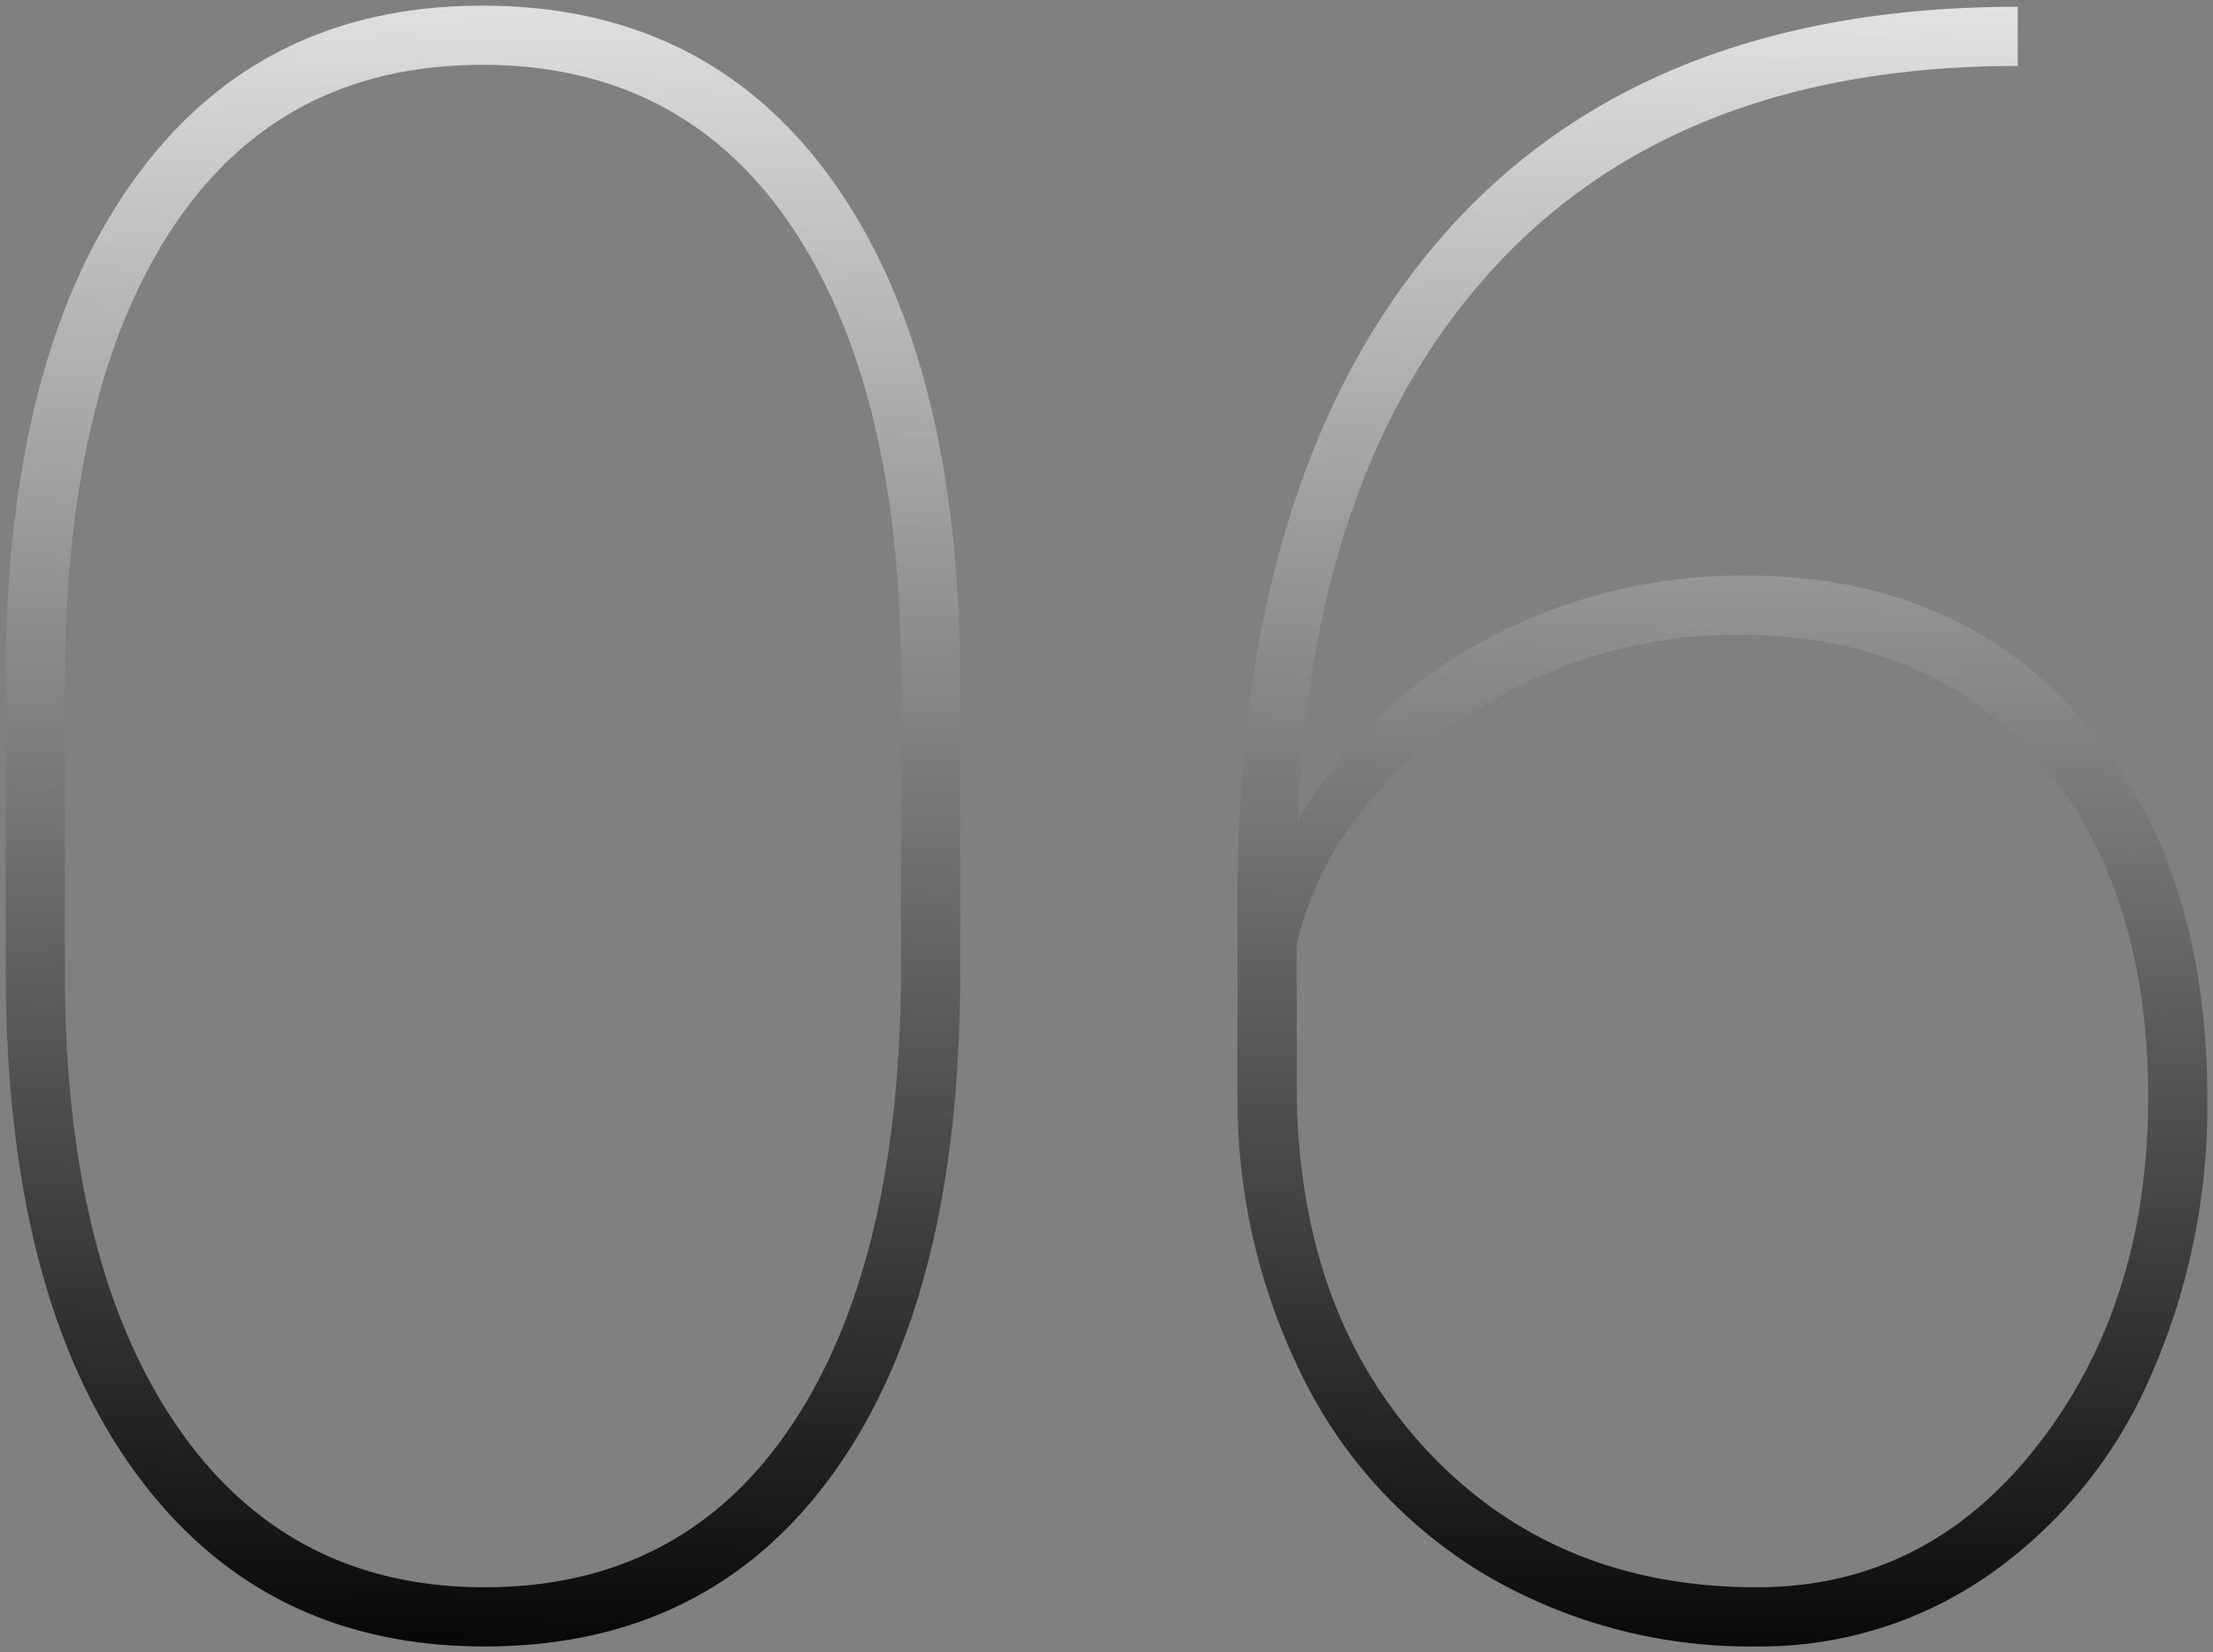
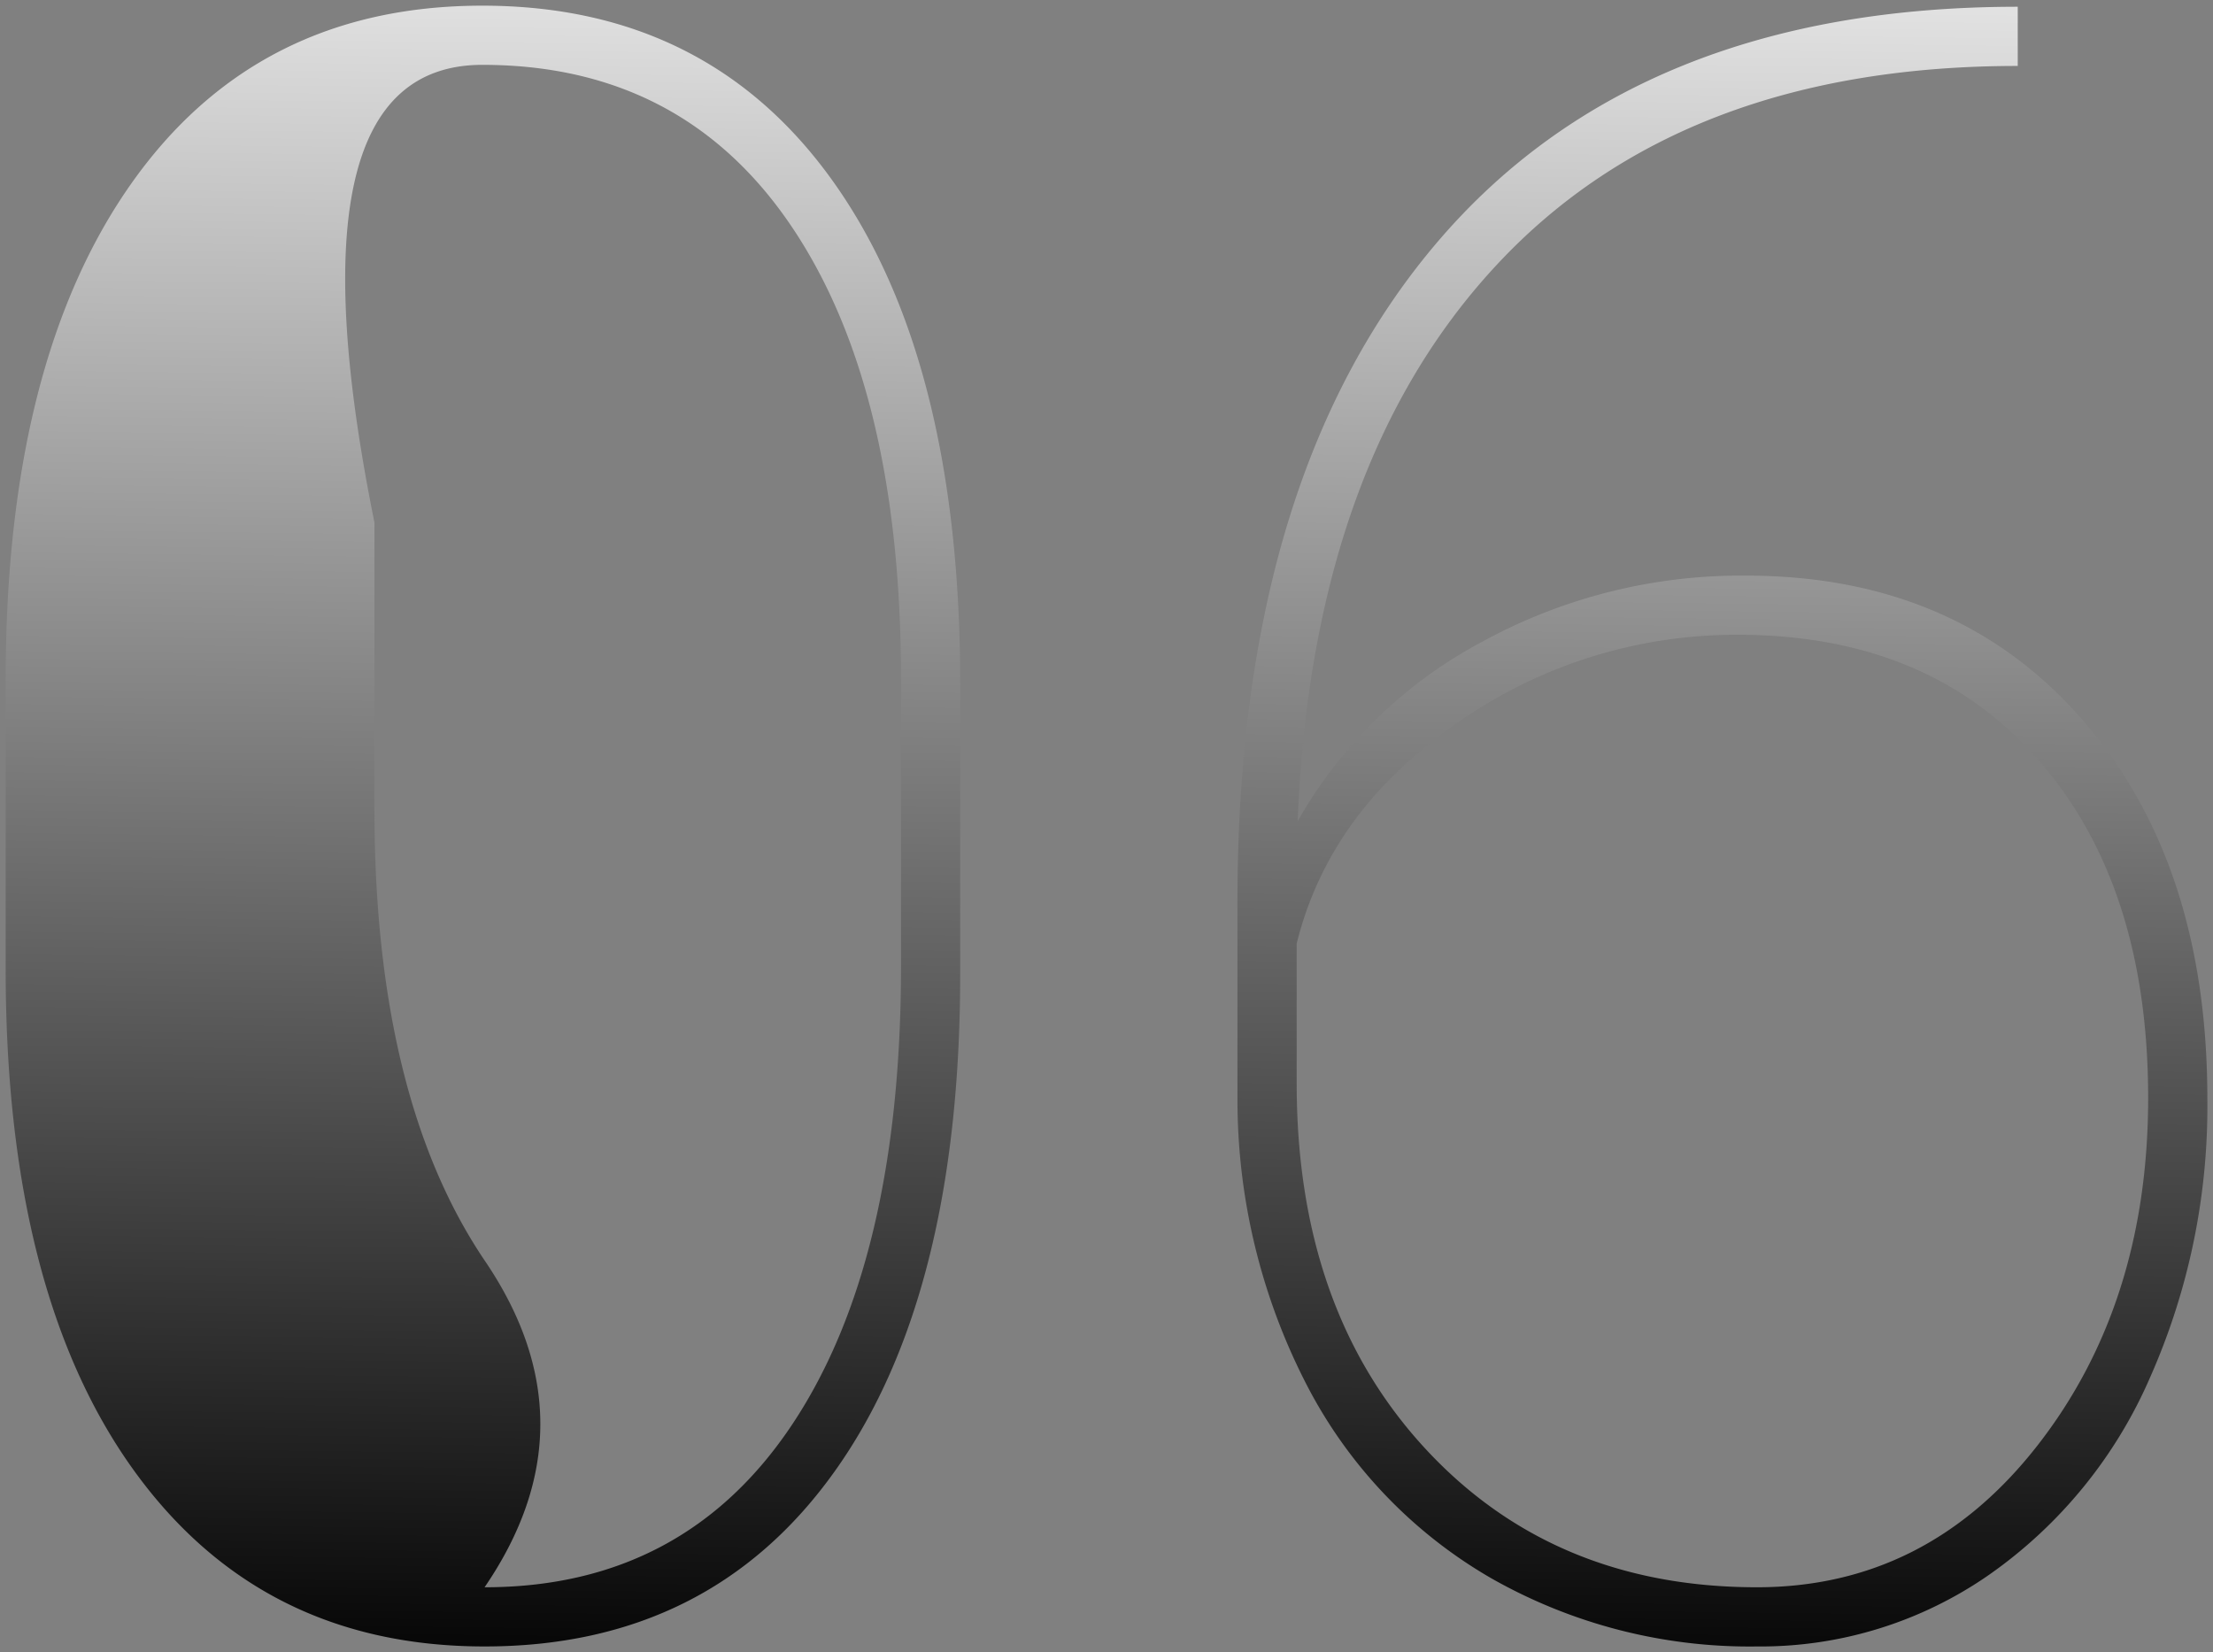
<svg xmlns="http://www.w3.org/2000/svg" width="195.229" height="145.729" viewBox="0 0 195.229 145.729">
  <rect x="0" y="0" width="195.229" height="145.729" fill="#808080" stroke="none" />
  <defs>
    <linearGradient id="linear-gradient" x1="0.57" x2="0.555" y2="1.033" gradientUnits="objectBoundingBox">
      <stop offset="0" stop-color="#fff" />
      <stop offset="1" />
    </linearGradient>
  </defs>
-   <path id="Path_73" data-name="Path 73" d="M-12.085-57.428q0,28.327-11.021,43.844T-54.044,1.934q-19.819,0-31.034-15.662T-96.293-57.814V-83.338q0-28.037,11.07-43.748t30.986-15.71q20.013,0,31.083,15.71t11.07,44.134Zm-5.221-25.91q0-25.62-9.62-39.929t-27.312-14.309q-17.789,0-27.312,14.357t-9.523,40.364v25.233q0,25.523,9.765,39.929T-54.044-3.287q17.6,0,27.167-14.405T-17.306-58.1ZM81.211-142.7v5.221q-29.584,0-45.923,17.5t-17.6,49.113A40.611,40.611,0,0,1,33.935-86.673a47.551,47.551,0,0,1,23.3-5.849q18.563,0,29.632,12.665t11.07,33.451A58.916,58.916,0,0,1,92.909-21.85,41.308,41.308,0,0,1,78.7-4.4,35.289,35.289,0,0,1,58.2,1.934,46.143,46.143,0,0,1,34.8-4.061,41.858,41.858,0,0,1,18.466-21.173,54.859,54.859,0,0,1,12.375-46.5V-63.809q0-37.512,17.692-58.2T81.211-142.7ZM56.558-87.3a42.716,42.716,0,0,0-24.8,7.774Q20.5-71.754,17.6-60.07v12.361q0,19.893,11.312,32.157T58.2-3.287q14.985,0,24.75-12.506t9.765-30.66q0-18.735-9.668-29.792T56.558-87.3Z" transform="translate(96.793 143.296)" stroke="rgba(0,0,0,0)" stroke-miterlimit="10" stroke-width="1" fill="url(#linear-gradient)" />
+   <path id="Path_73" data-name="Path 73" d="M-12.085-57.428q0,28.327-11.021,43.844T-54.044,1.934q-19.819,0-31.034-15.662T-96.293-57.814V-83.338q0-28.037,11.07-43.748t30.986-15.71q20.013,0,31.083,15.71t11.07,44.134Zm-5.221-25.91q0-25.62-9.62-39.929t-27.312-14.309t-9.523,40.364v25.233q0,25.523,9.765,39.929T-54.044-3.287q17.6,0,27.167-14.405T-17.306-58.1ZM81.211-142.7v5.221q-29.584,0-45.923,17.5t-17.6,49.113A40.611,40.611,0,0,1,33.935-86.673a47.551,47.551,0,0,1,23.3-5.849q18.563,0,29.632,12.665t11.07,33.451A58.916,58.916,0,0,1,92.909-21.85,41.308,41.308,0,0,1,78.7-4.4,35.289,35.289,0,0,1,58.2,1.934,46.143,46.143,0,0,1,34.8-4.061,41.858,41.858,0,0,1,18.466-21.173,54.859,54.859,0,0,1,12.375-46.5V-63.809q0-37.512,17.692-58.2T81.211-142.7ZM56.558-87.3a42.716,42.716,0,0,0-24.8,7.774Q20.5-71.754,17.6-60.07v12.361q0,19.893,11.312,32.157T58.2-3.287q14.985,0,24.75-12.506t9.765-30.66q0-18.735-9.668-29.792T56.558-87.3Z" transform="translate(96.793 143.296)" stroke="rgba(0,0,0,0)" stroke-miterlimit="10" stroke-width="1" fill="url(#linear-gradient)" />
</svg>